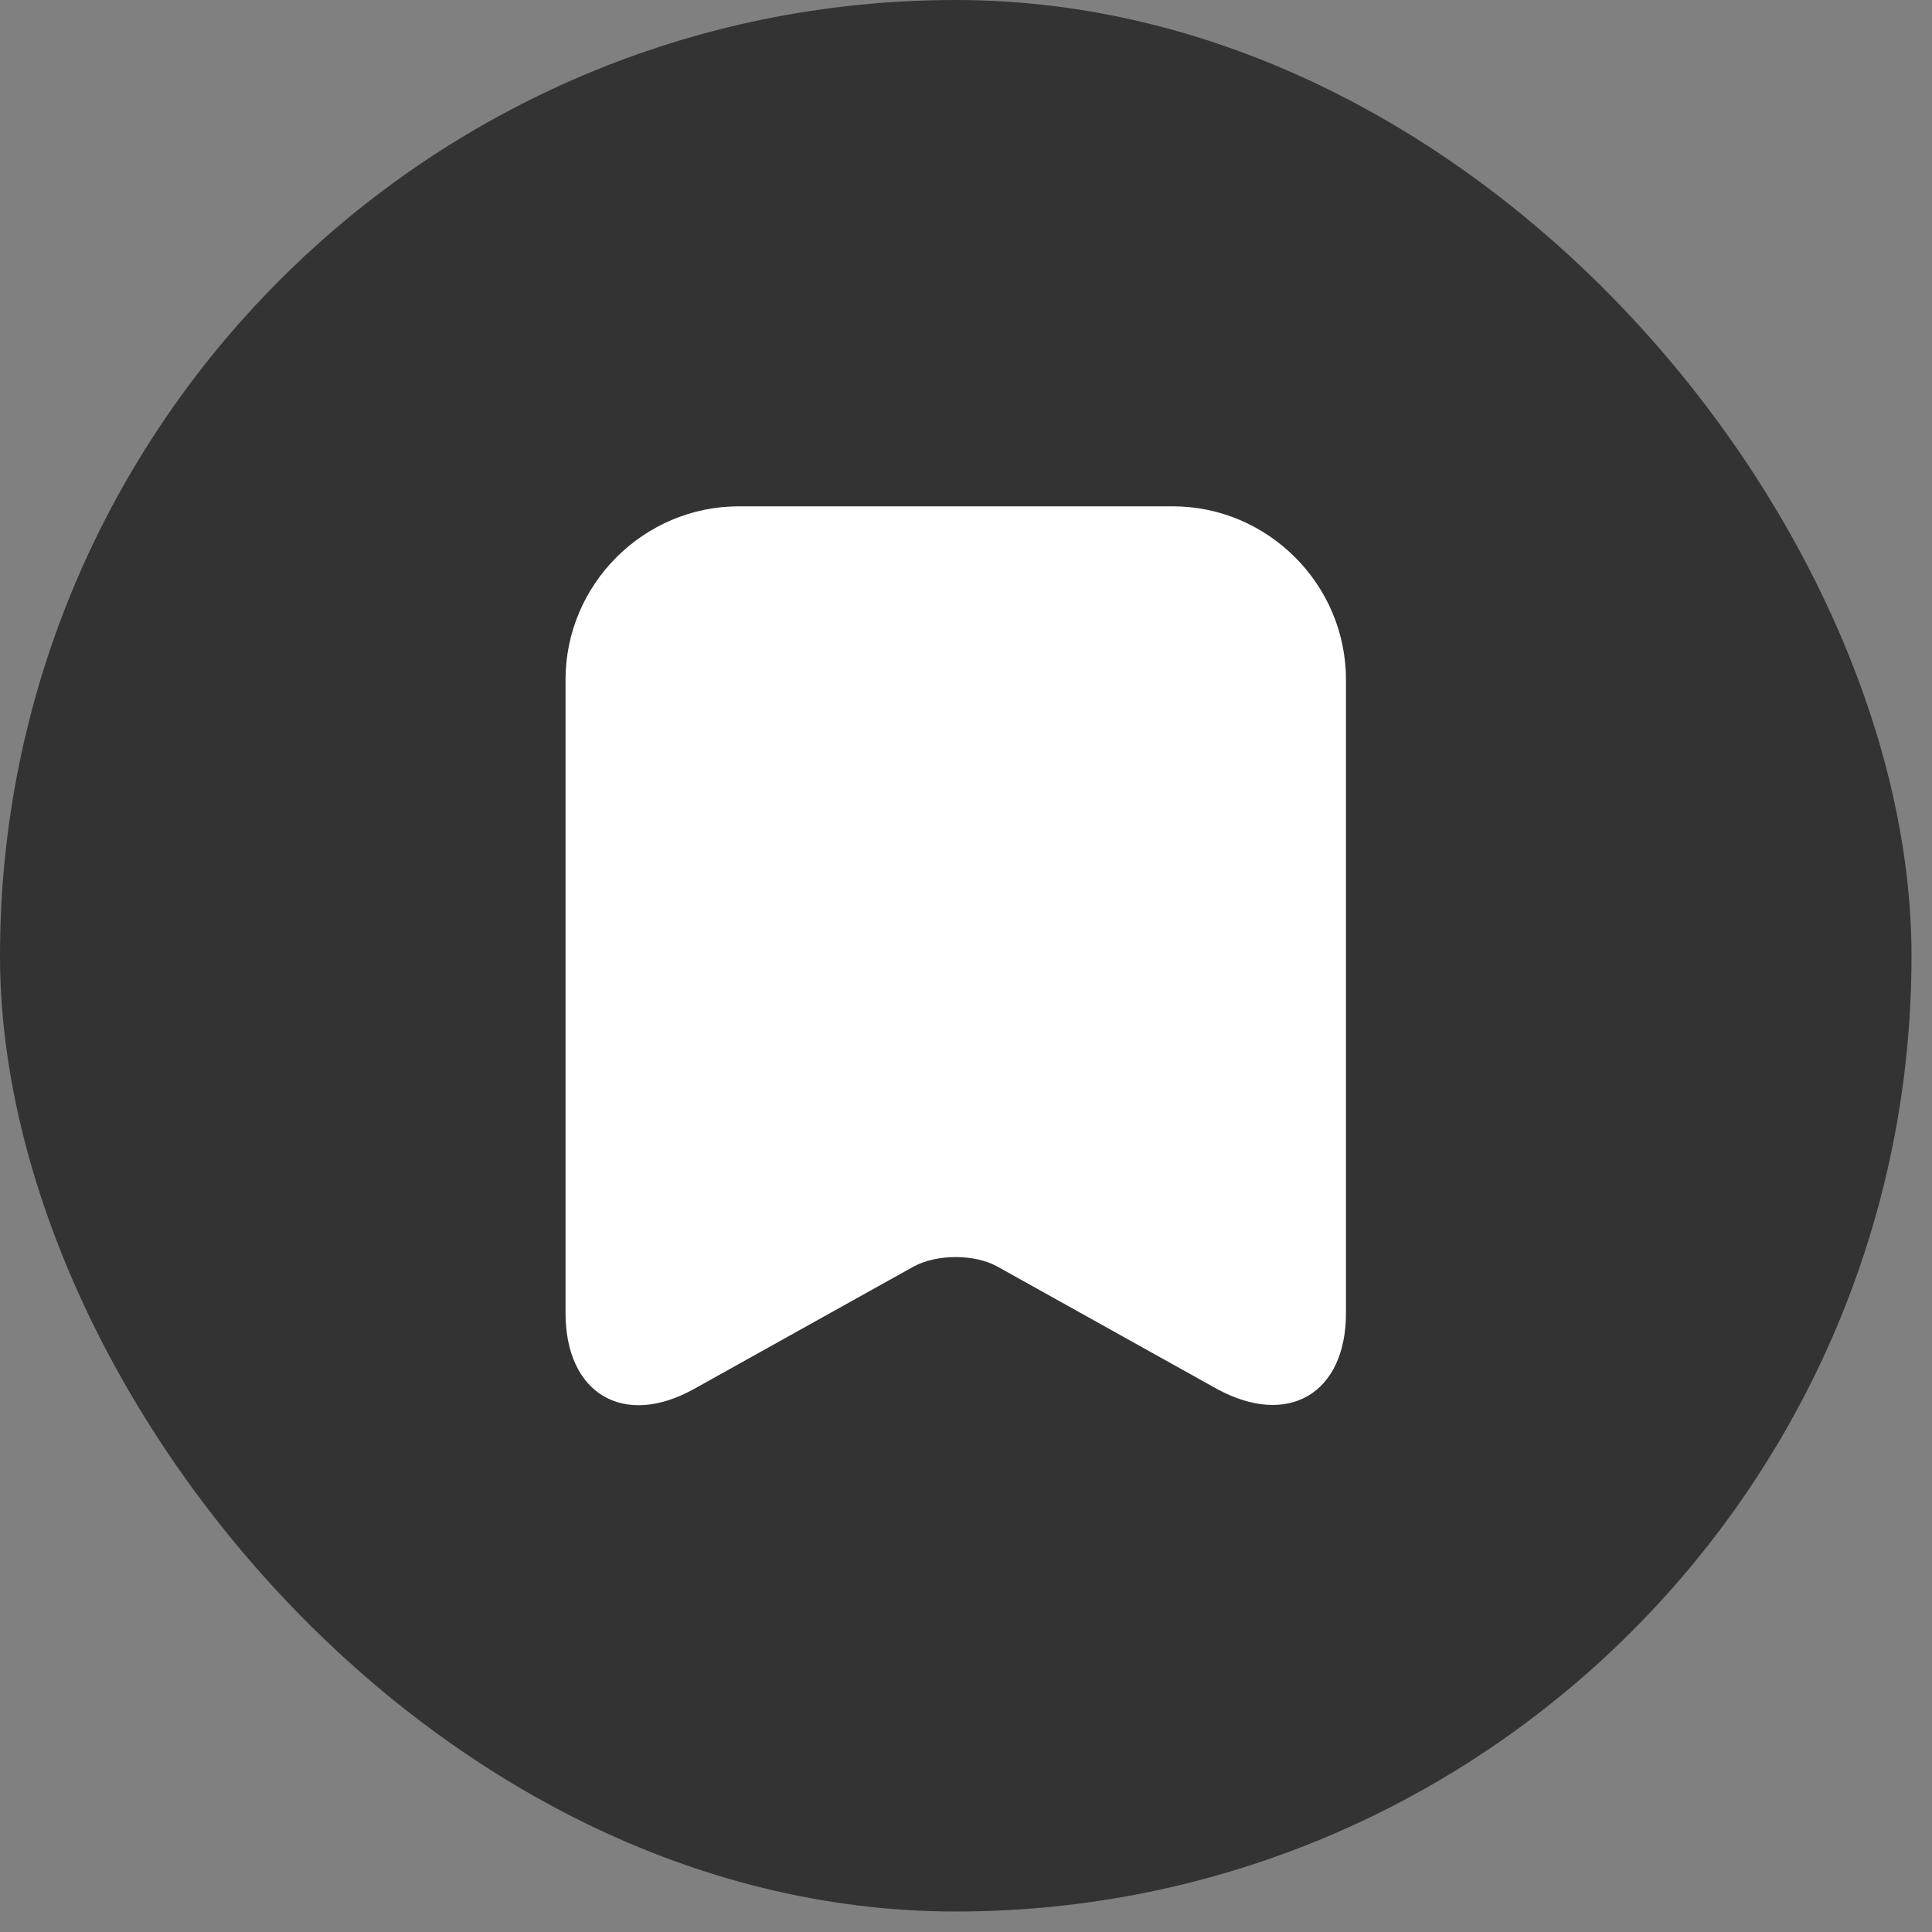
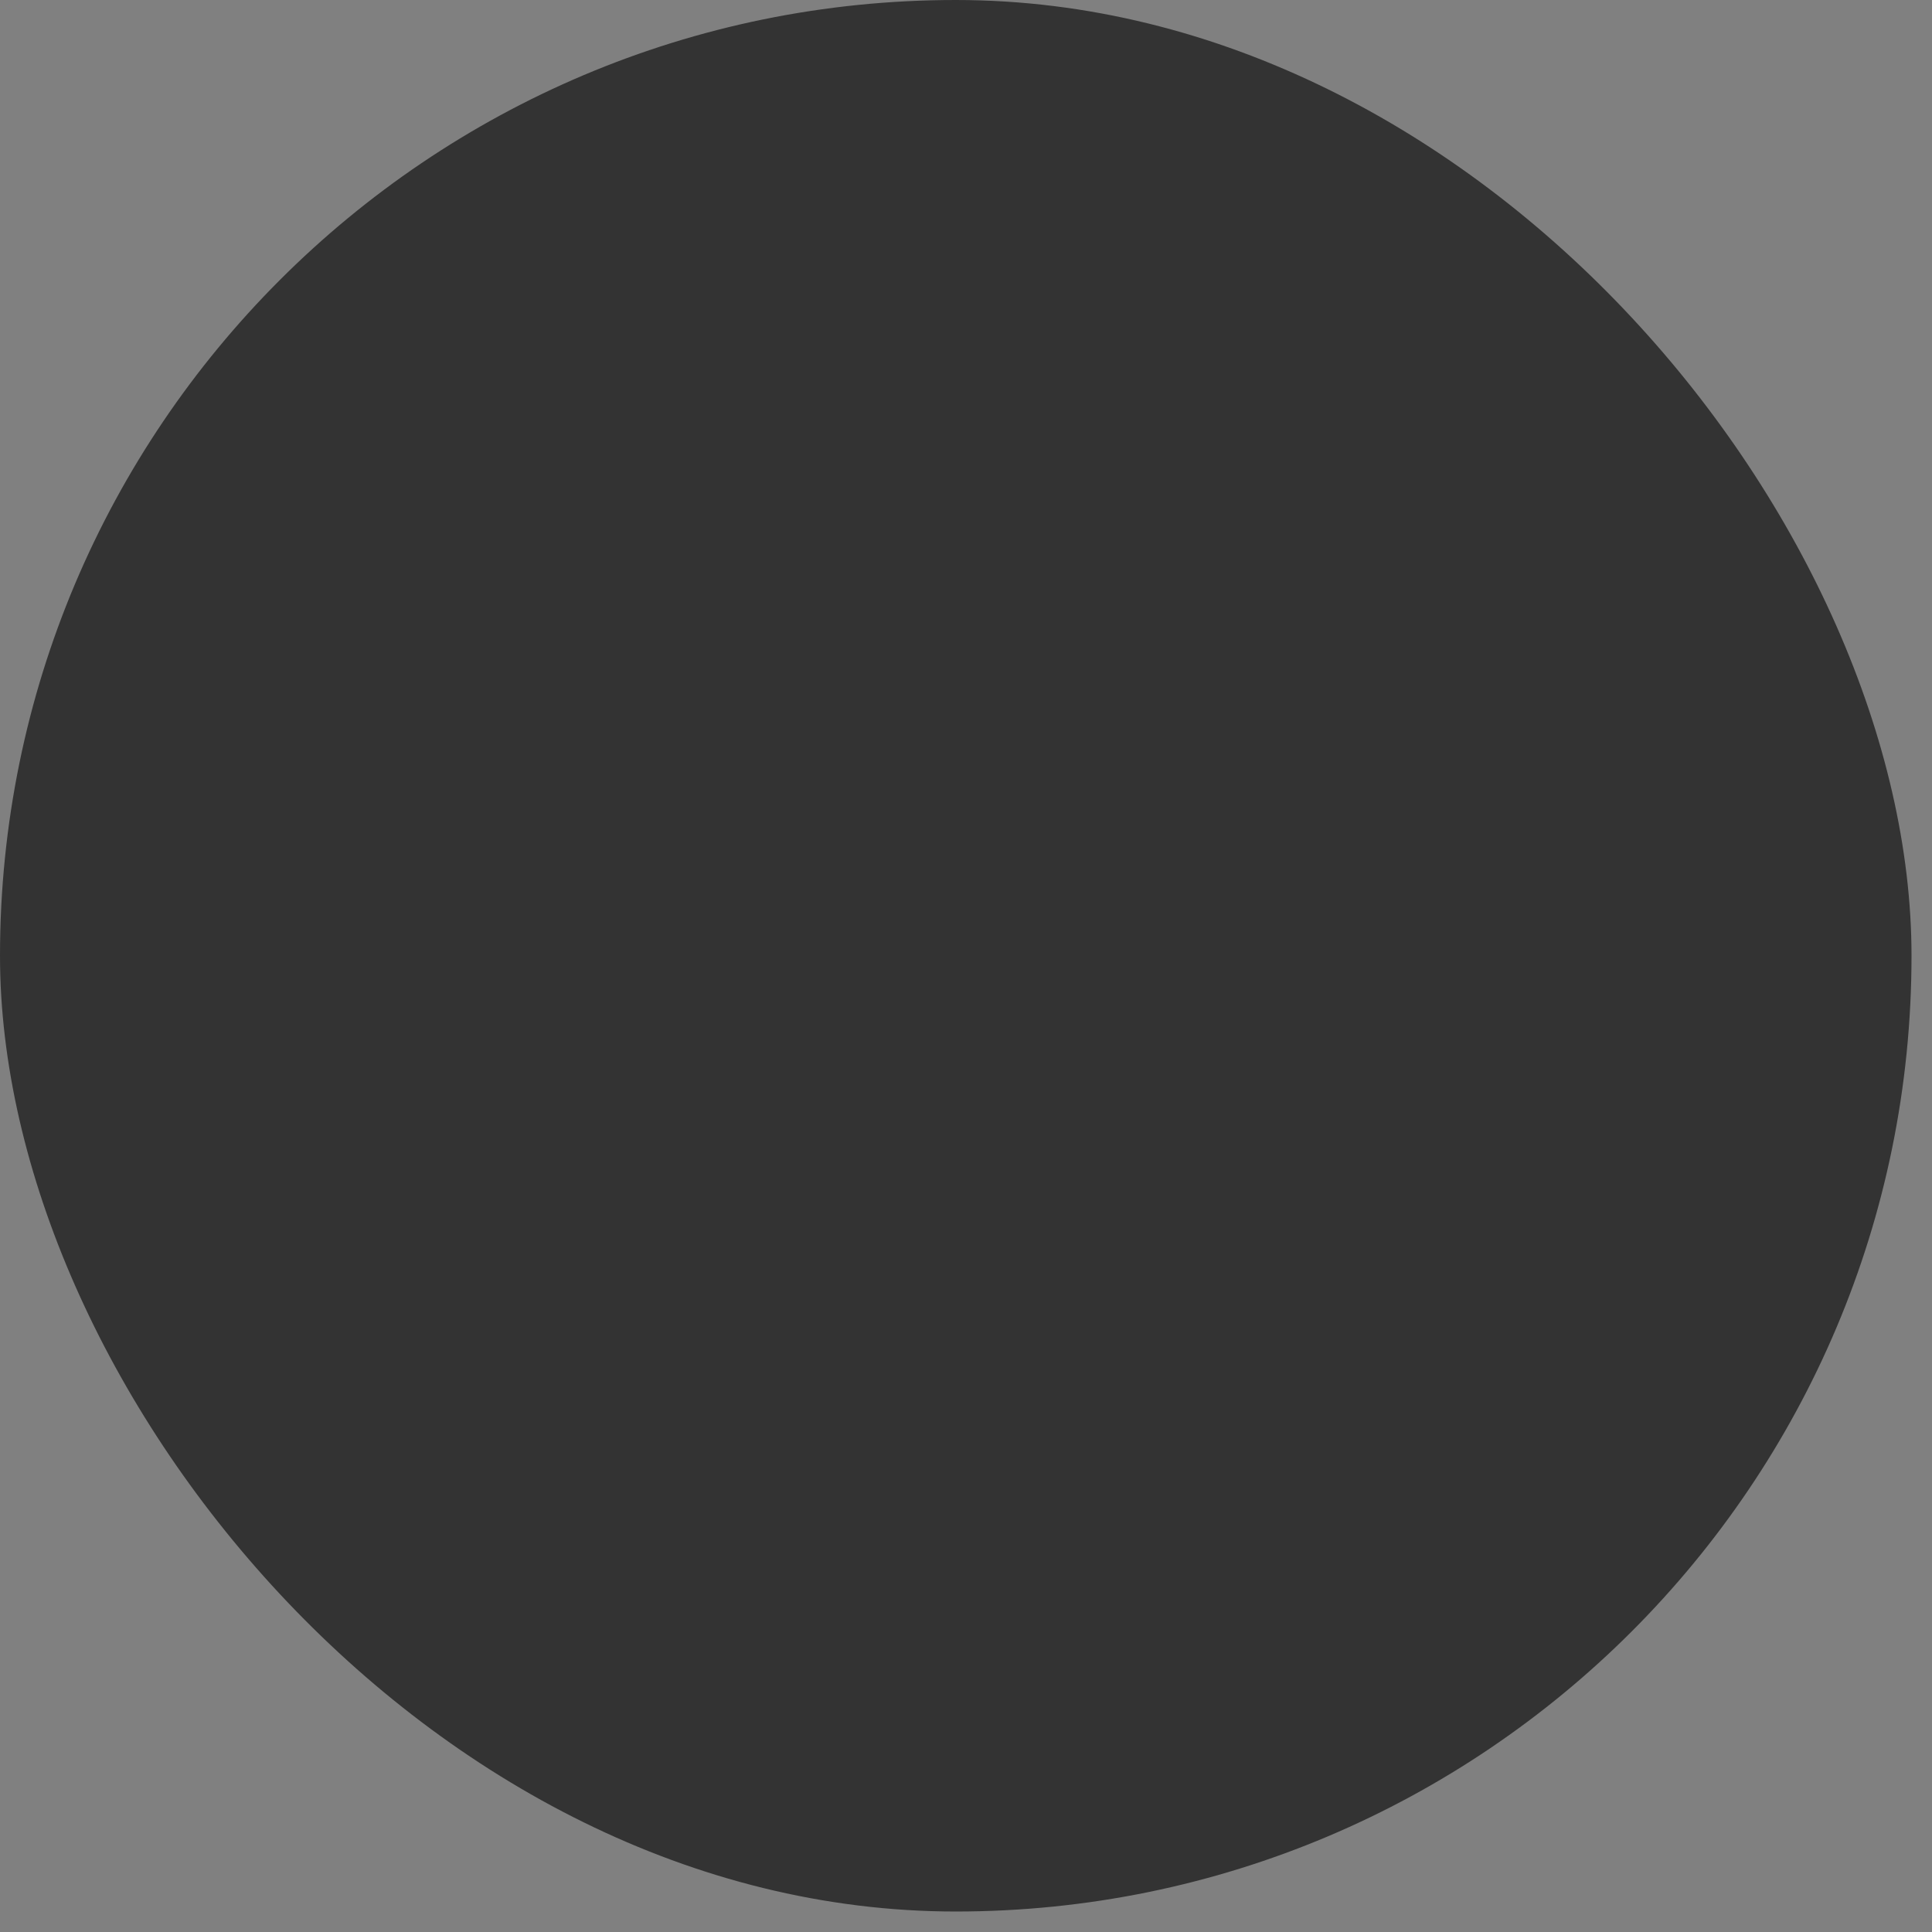
<svg xmlns="http://www.w3.org/2000/svg" width="43" height="43" viewBox="0 0 43 43" fill="none">
  <rect x="0" y="0" width="43" height="43" fill="#808080" stroke="none" />
  <rect width="42.544" height="42.544" rx="21.272" fill="black" fill-opacity="0.6" />
-   <path d="M26.099 11.269H16.446C14.324 11.269 12.587 13.006 12.587 15.128V29.222C12.587 31.021 13.878 31.791 15.453 30.91L20.329 28.192C20.85 27.907 21.694 27.907 22.203 28.192L27.079 30.91C28.667 31.778 29.957 31.021 29.957 29.222V15.128C29.957 13.006 28.22 11.269 26.099 11.269Z" fill="white" />
</svg>